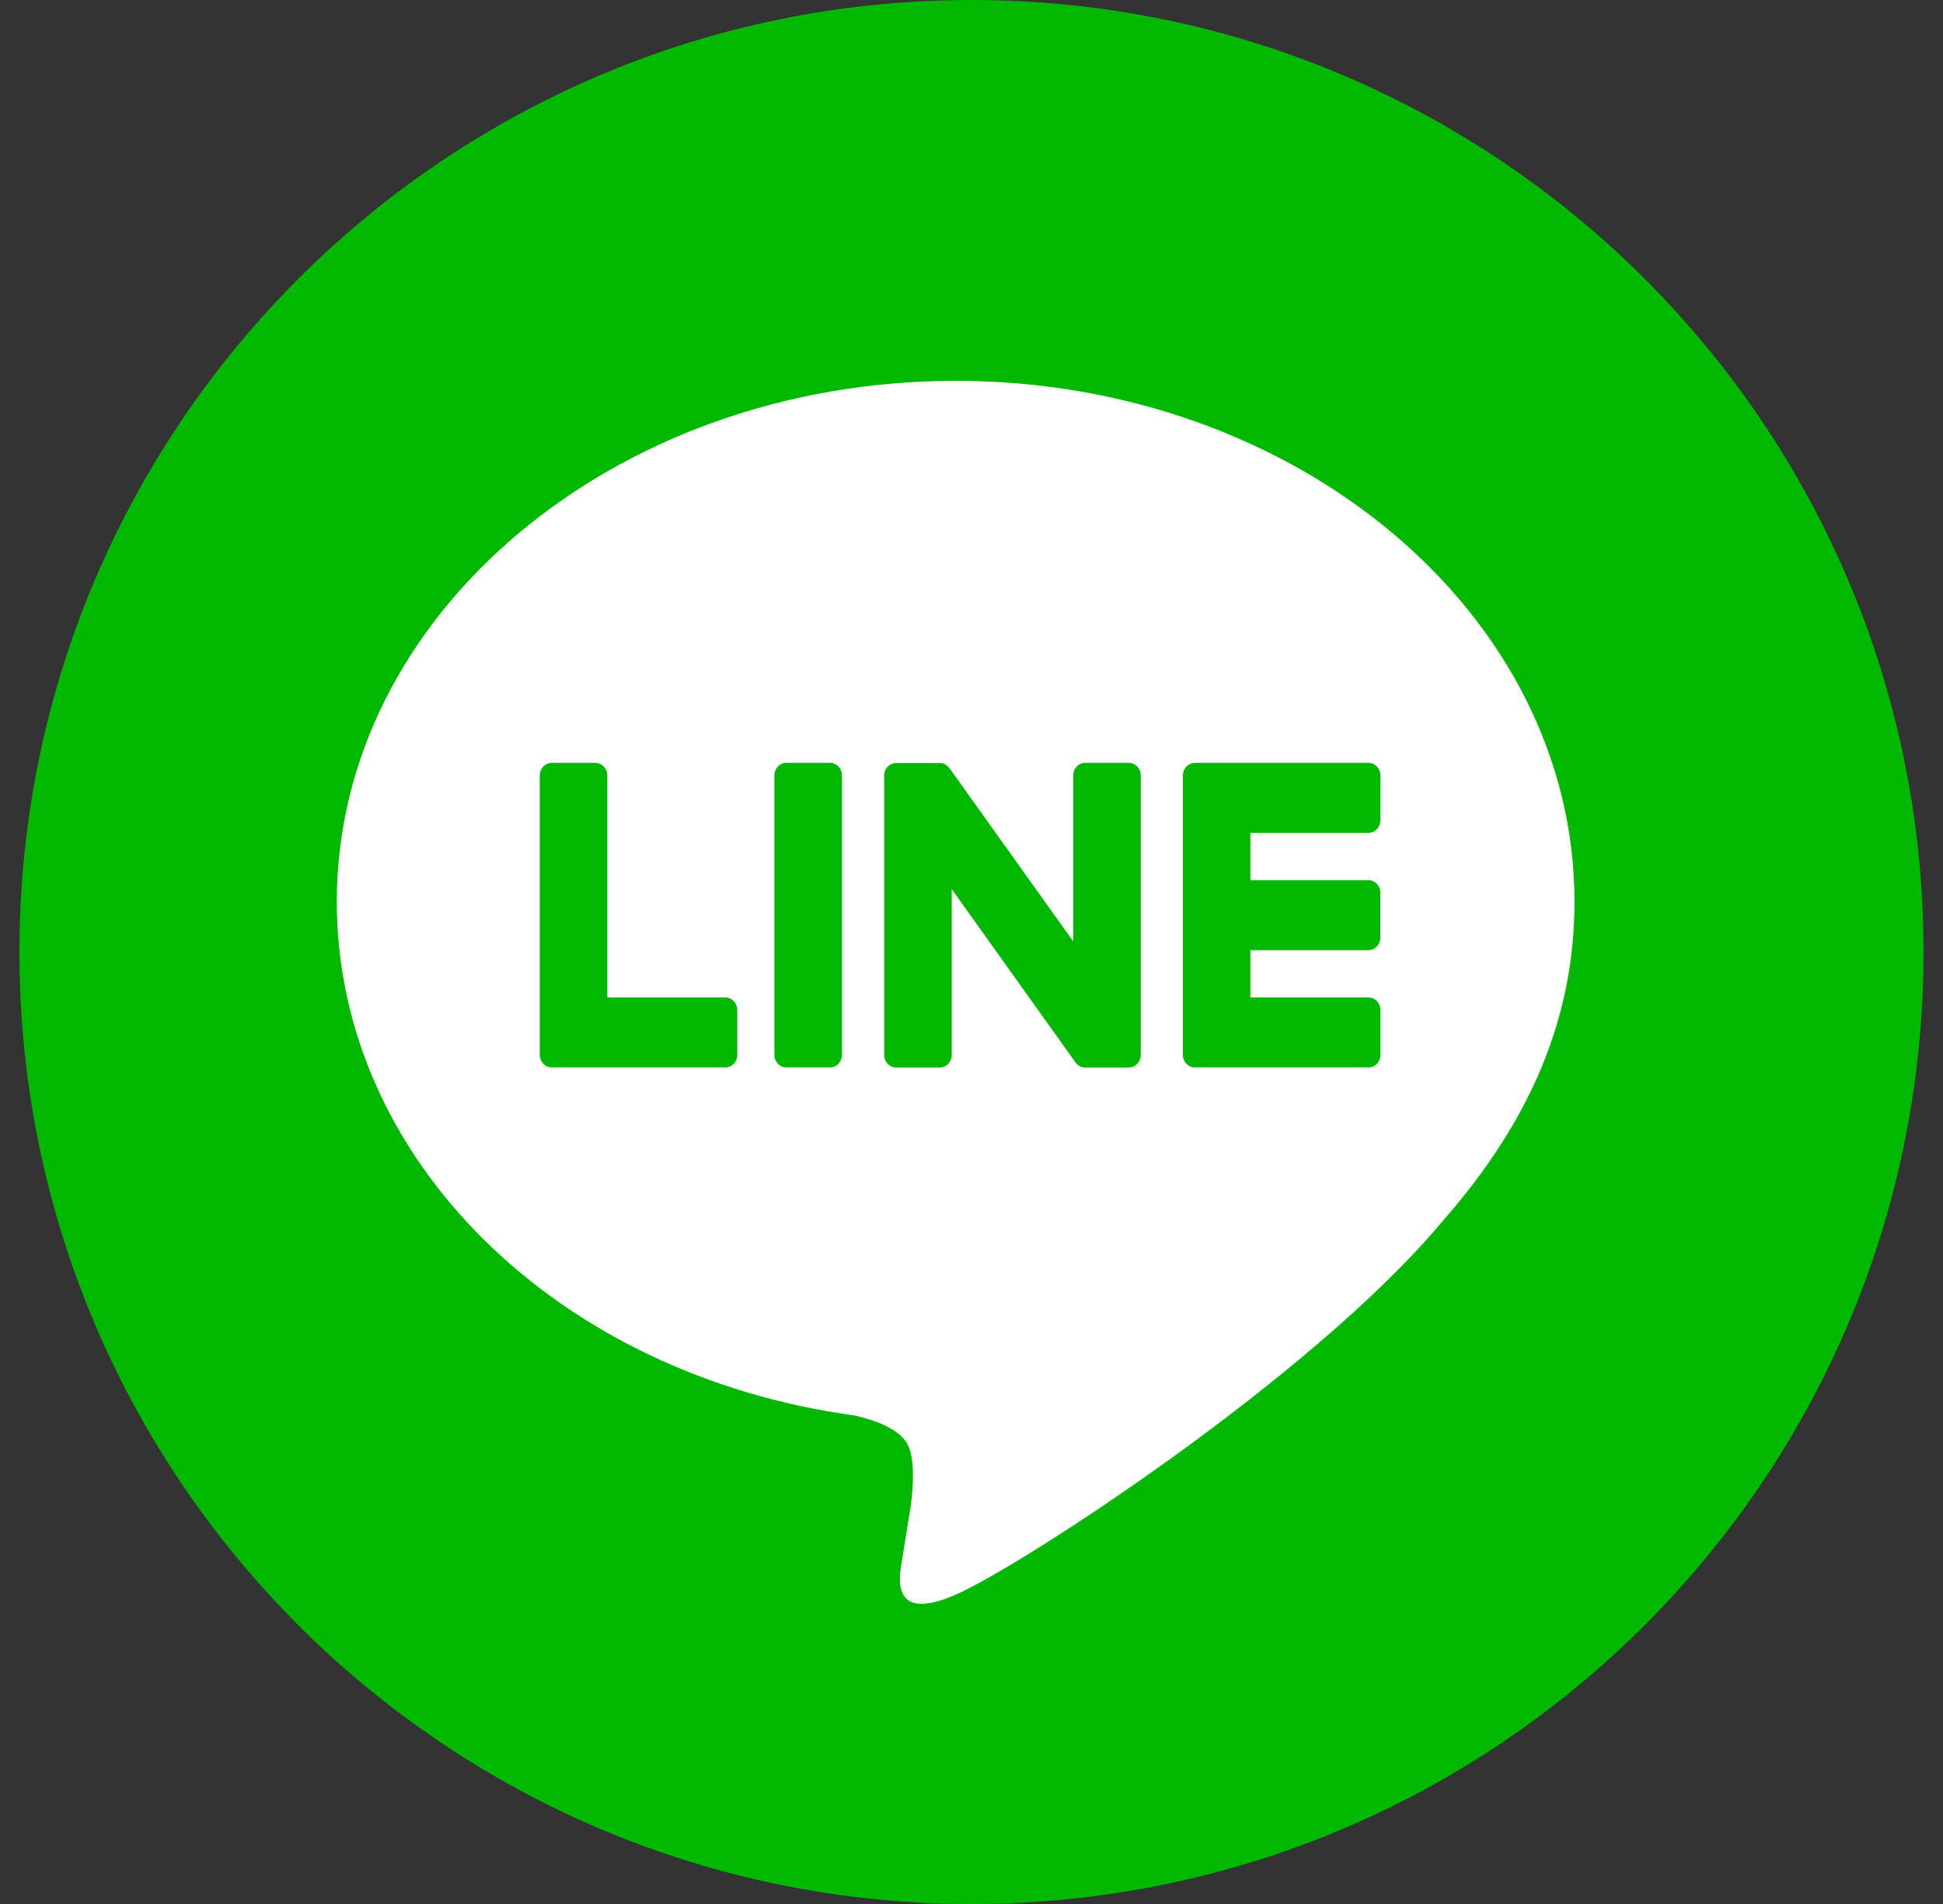
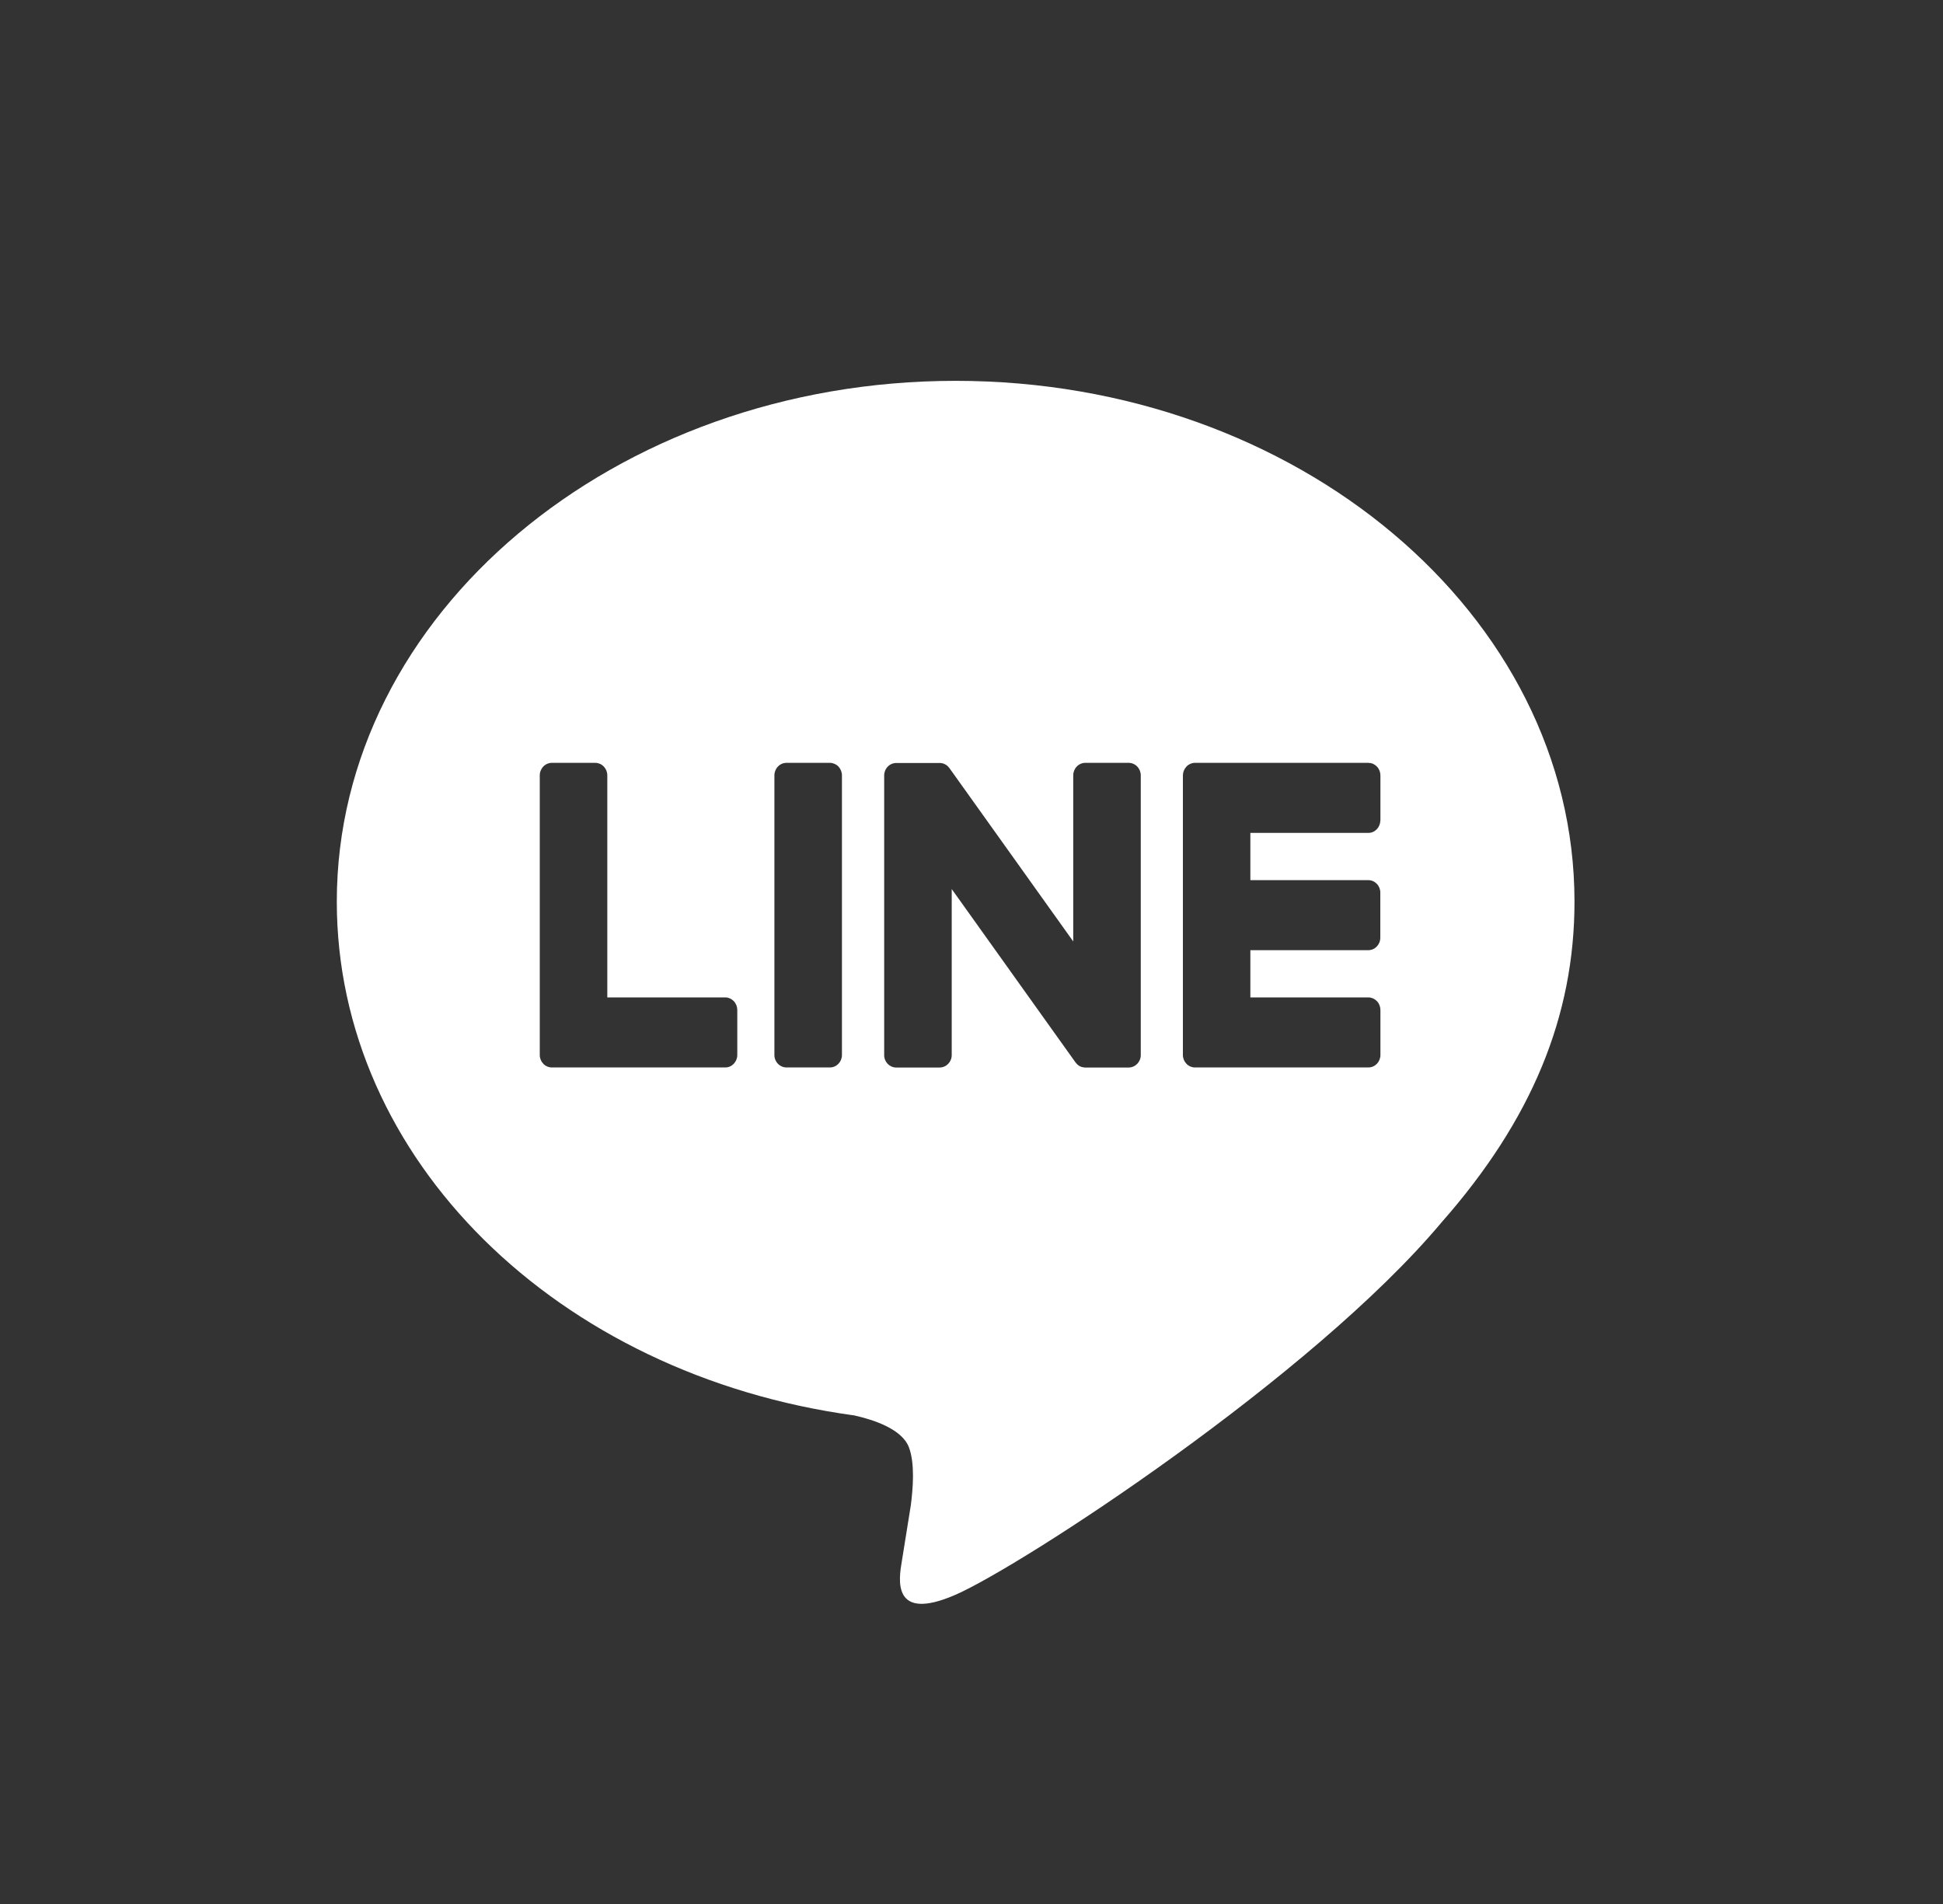
<svg xmlns="http://www.w3.org/2000/svg" width="50" height="49" viewBox="0 0 50 49" fill="none">
  <rect x="0" y="0" width="50" height="49" fill="#333333" stroke="none" />
-   <path d="M49.5 24.5C49.5 38.031 38.531 49 25 49C11.469 49 0.5 38.031 0.5 24.5C0.5 10.969 11.469 0 25 0C38.531 0 49.5 10.969 49.5 24.5Z" fill="#01B900" />
  <path d="M24.592 9.801C33.373 9.801 40.517 15.813 40.517 23.204C40.517 26.162 39.412 28.826 37.103 31.45C33.763 35.438 26.292 40.296 24.592 41.04C22.94 41.762 23.131 40.633 23.206 40.187L23.212 40.15L23.439 38.736C23.493 38.314 23.549 37.66 23.388 37.243C23.209 36.782 22.504 36.543 21.986 36.427C14.332 35.381 8.667 29.829 8.667 23.204C8.667 15.813 15.813 9.801 24.592 9.801ZM18.664 25.669H15.628V19.954C15.628 19.869 15.596 19.788 15.538 19.727C15.48 19.667 15.402 19.633 15.32 19.632H14.201C14.16 19.632 14.12 19.64 14.082 19.657C14.044 19.673 14.01 19.697 13.981 19.727C13.953 19.756 13.93 19.792 13.914 19.831C13.898 19.87 13.89 19.912 13.89 19.954V27.151C13.89 27.236 13.924 27.317 13.978 27.372V27.374L13.982 27.378L13.986 27.383C14.044 27.44 14.121 27.472 14.201 27.471H18.664C18.835 27.471 18.973 27.327 18.973 27.149V25.993C18.973 25.951 18.965 25.909 18.95 25.87C18.934 25.831 18.912 25.795 18.883 25.765C18.854 25.735 18.82 25.711 18.783 25.694C18.745 25.678 18.705 25.669 18.664 25.669ZM20.238 19.632C20.156 19.632 20.077 19.666 20.019 19.727C19.961 19.787 19.928 19.869 19.928 19.954V27.151C19.928 27.329 20.067 27.471 20.238 27.471H21.357C21.528 27.471 21.666 27.327 21.666 27.151V19.954C21.666 19.869 21.633 19.788 21.576 19.727C21.518 19.667 21.439 19.633 21.357 19.632H20.238ZM27.928 19.632C27.846 19.632 27.767 19.666 27.709 19.727C27.651 19.787 27.618 19.869 27.618 19.954V24.228L24.439 19.777C24.431 19.766 24.422 19.756 24.413 19.746V19.744C24.407 19.736 24.4 19.73 24.393 19.723L24.387 19.717C24.38 19.71 24.373 19.704 24.365 19.698H24.363L24.353 19.69L24.347 19.686C24.344 19.683 24.341 19.681 24.337 19.68L24.321 19.669H24.317L24.311 19.665L24.291 19.657L24.283 19.653C24.277 19.65 24.27 19.648 24.264 19.647H24.26L24.254 19.645L24.236 19.64H24.224L24.218 19.638H24.21L24.206 19.636H23.063C22.981 19.636 22.902 19.67 22.844 19.73C22.786 19.79 22.753 19.871 22.753 19.956V27.153C22.753 27.331 22.892 27.473 23.063 27.473H24.178C24.351 27.473 24.491 27.329 24.491 27.153V22.88L27.675 27.339C27.697 27.37 27.723 27.396 27.753 27.418L27.755 27.42L27.775 27.432L27.783 27.436C27.788 27.439 27.793 27.442 27.799 27.445L27.813 27.451L27.823 27.455C27.829 27.457 27.836 27.459 27.843 27.461H27.849C27.875 27.469 27.901 27.473 27.928 27.473H29.043C29.216 27.473 29.356 27.329 29.356 27.153V19.954C29.356 19.869 29.323 19.787 29.265 19.727C29.206 19.666 29.127 19.632 29.045 19.632H27.928ZM35.523 21.113V19.956C35.523 19.914 35.515 19.872 35.5 19.833C35.484 19.794 35.462 19.758 35.433 19.728C35.404 19.698 35.37 19.674 35.333 19.657C35.295 19.641 35.255 19.633 35.214 19.632H30.751C30.671 19.632 30.593 19.665 30.536 19.723H30.534L30.532 19.727L30.528 19.733C30.472 19.793 30.441 19.872 30.44 19.954V27.151C30.44 27.236 30.474 27.317 30.528 27.372L30.532 27.378L30.536 27.383C30.594 27.44 30.671 27.472 30.751 27.471H35.214C35.385 27.471 35.523 27.327 35.523 27.149V25.993C35.523 25.951 35.515 25.909 35.5 25.87C35.484 25.831 35.462 25.795 35.433 25.765C35.404 25.735 35.37 25.711 35.333 25.694C35.295 25.678 35.255 25.669 35.214 25.669H32.176V24.453H35.212C35.383 24.453 35.52 24.308 35.52 24.131V22.975C35.521 22.932 35.513 22.89 35.498 22.851C35.482 22.812 35.46 22.776 35.431 22.746C35.402 22.716 35.368 22.692 35.331 22.676C35.293 22.659 35.253 22.651 35.212 22.651H32.176V21.435H35.212C35.383 21.435 35.52 21.29 35.52 21.113H35.523Z" fill="white" />
</svg>